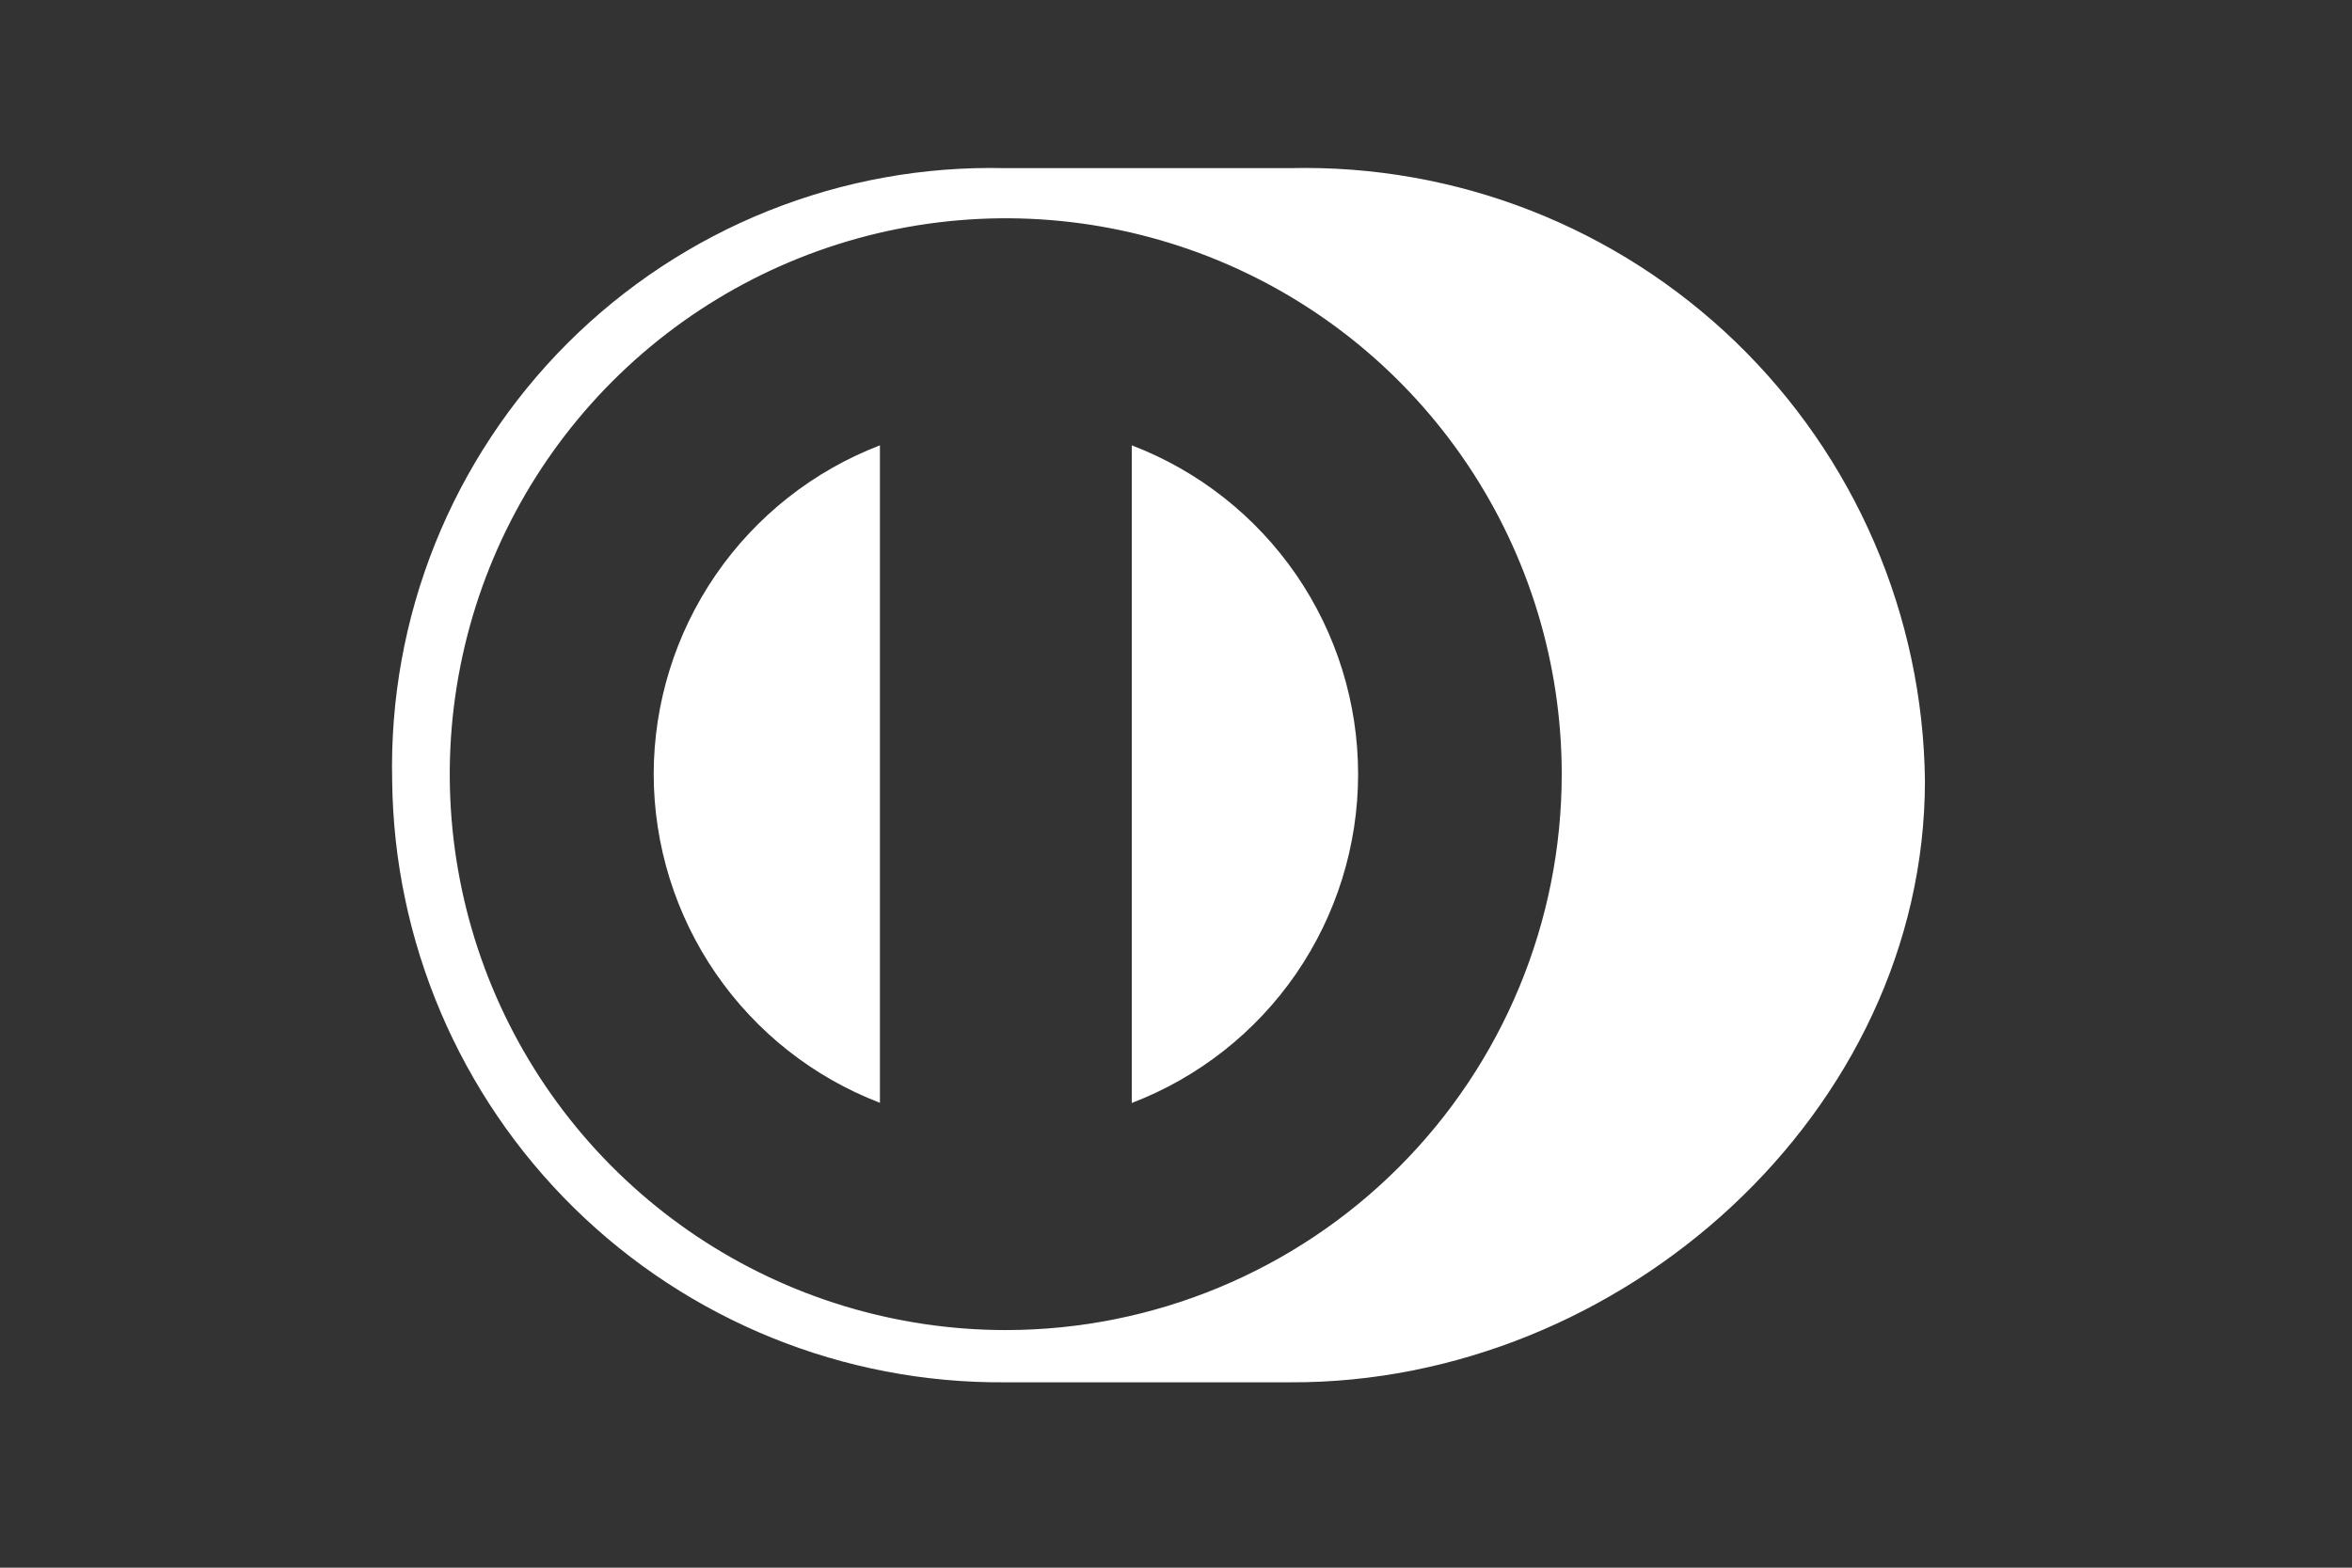
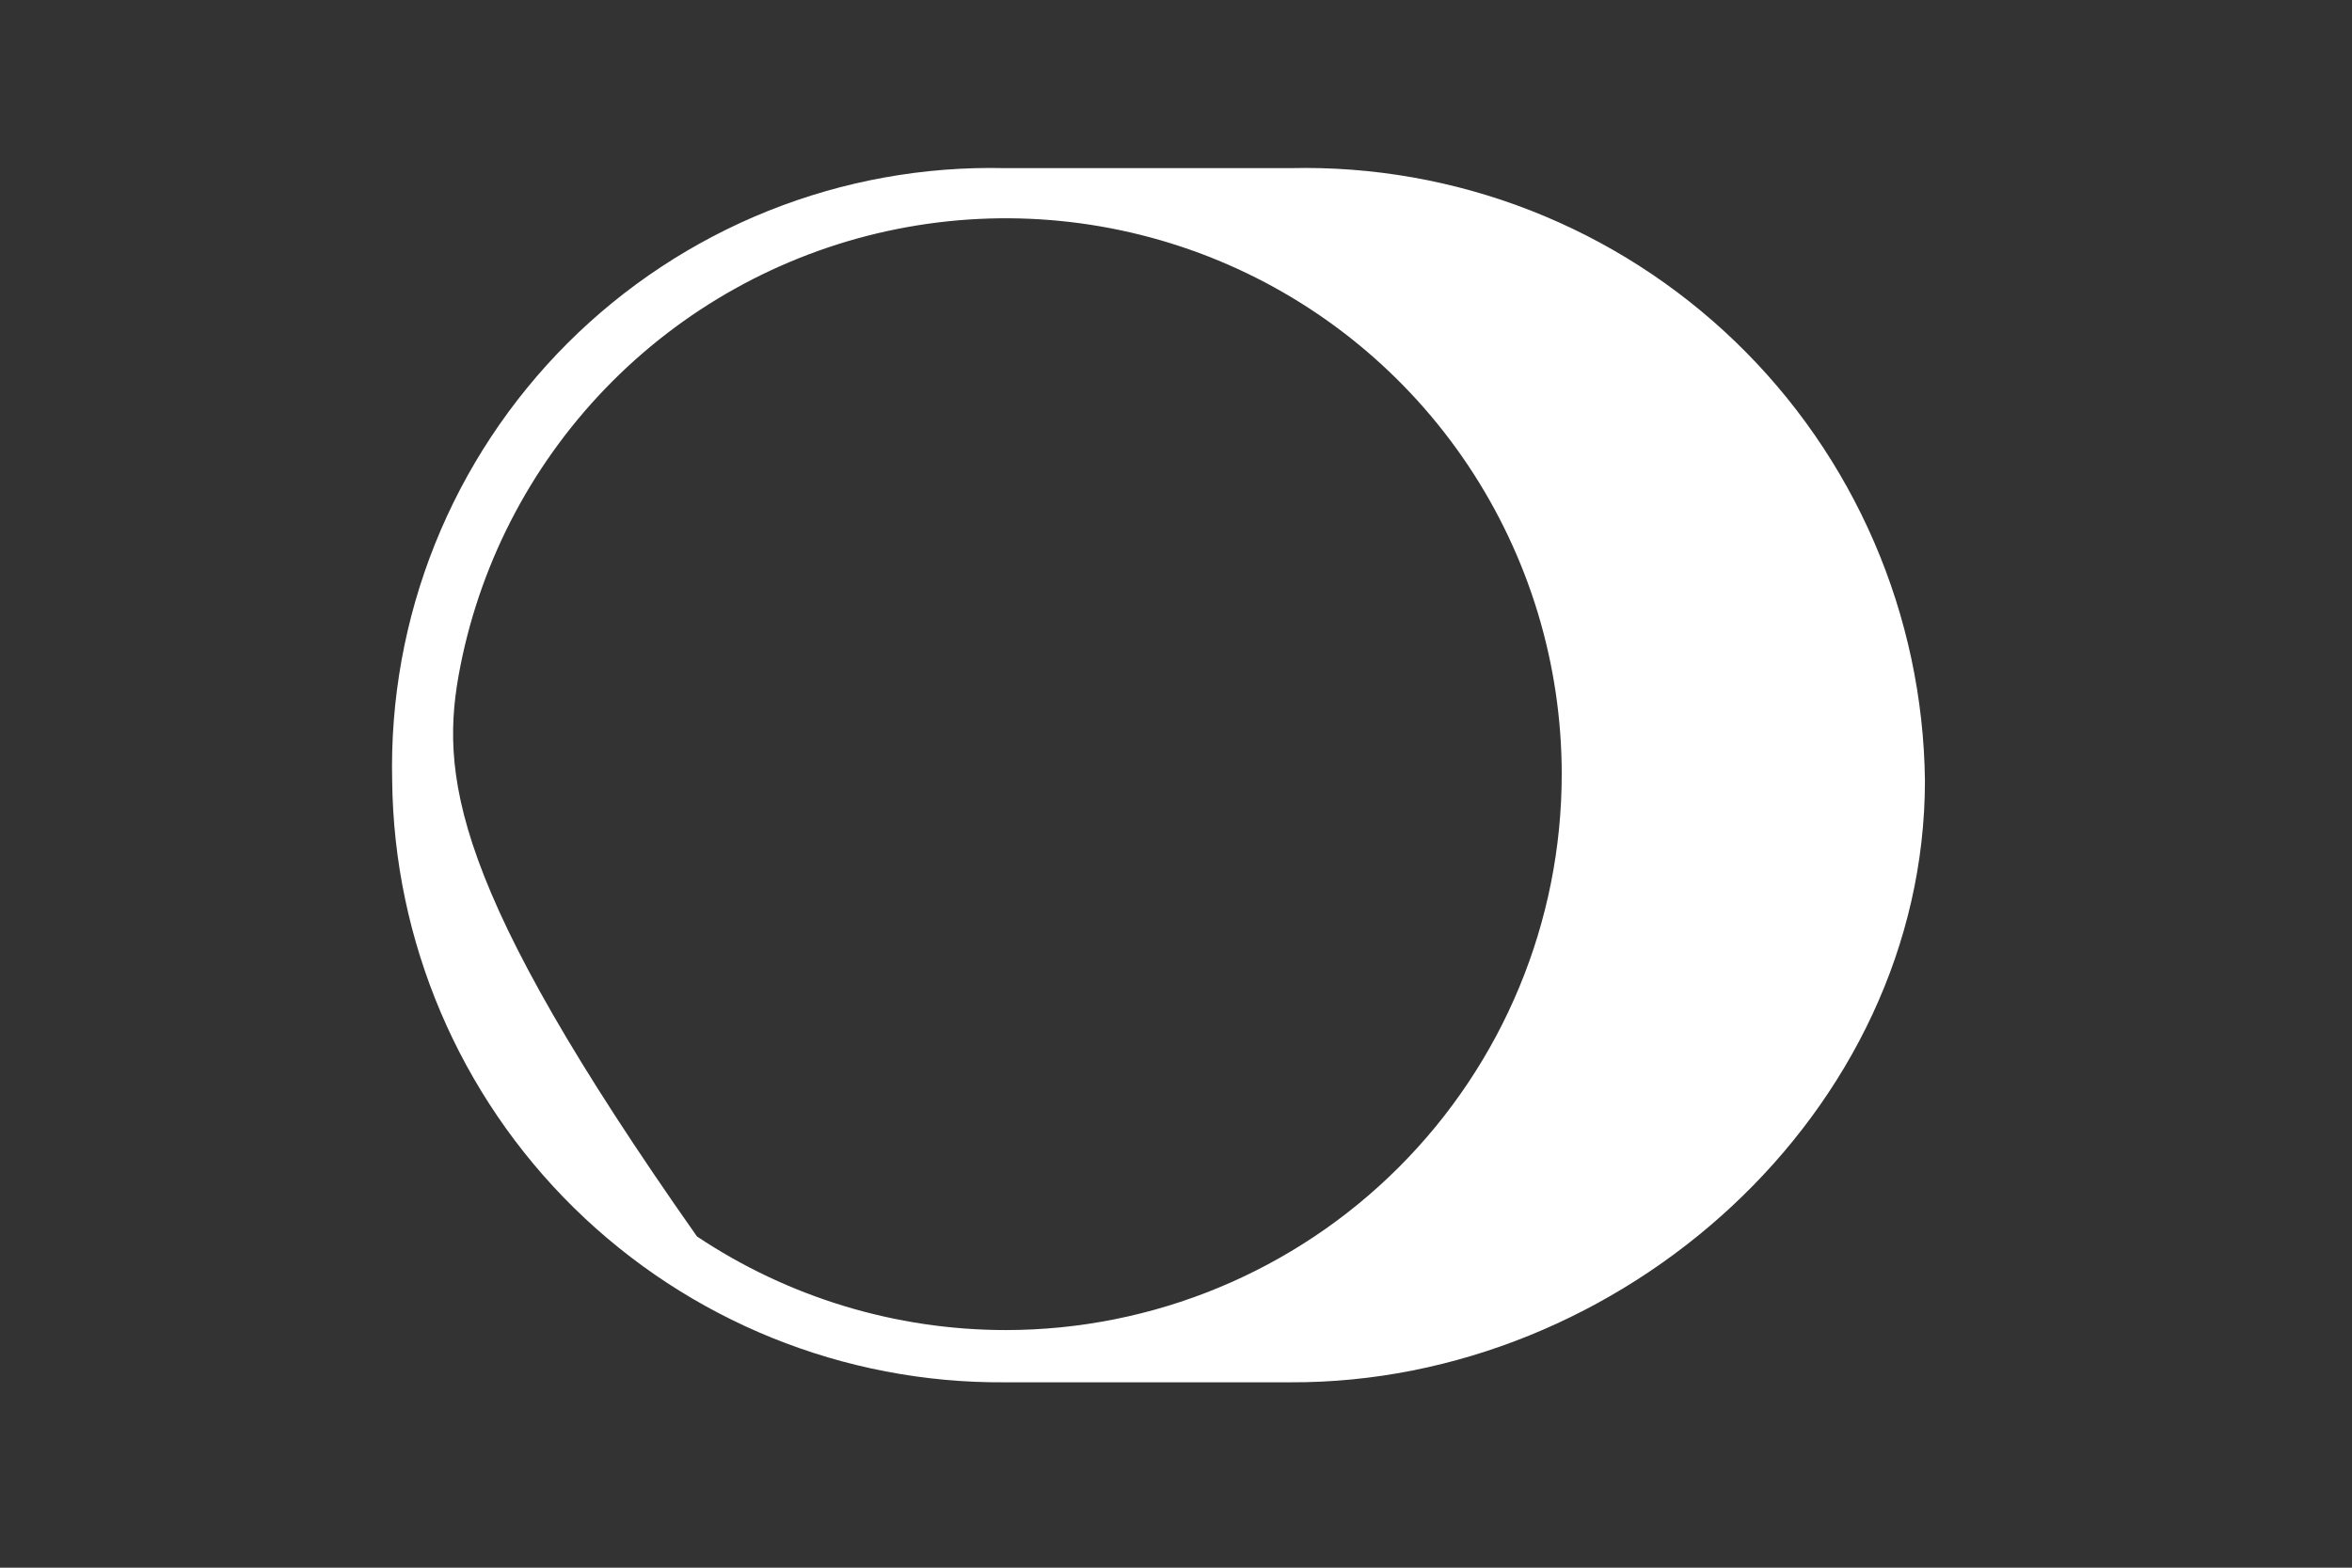
<svg xmlns="http://www.w3.org/2000/svg" width="42" height="28" viewBox="0 0 42 28" fill="none">
  <rect x="0" y="0" width="42" height="28" fill="#333333" stroke="none" />
-   <path d="M23.04 3.003H17.943C16.497 2.969 15.06 3.229 13.717 3.767C12.375 4.305 11.156 5.109 10.133 6.131C9.111 7.154 8.306 8.373 7.768 9.715C7.23 11.057 6.97 12.495 7.003 13.94C7.033 16.814 8.201 19.559 10.25 21.574C12.3 23.588 15.065 24.709 17.939 24.689H23.036C28.964 24.717 34.374 19.855 34.374 13.94C34.356 12.475 34.048 11.028 33.468 9.684C32.887 8.339 32.045 7.122 30.991 6.105C29.936 5.088 28.691 4.29 27.326 3.757C25.962 3.225 24.505 2.968 23.04 3.003ZM17.963 23.756C15.999 23.756 14.079 23.174 12.446 22.084C10.813 20.993 9.54 19.443 8.788 17.629C8.036 15.815 7.839 13.818 8.222 11.892C8.604 9.966 9.55 8.197 10.938 6.808C12.327 5.419 14.096 4.473 16.022 4.09C17.948 3.706 19.944 3.903 21.759 4.654C23.573 5.405 25.124 6.678 26.215 8.311C27.306 9.944 27.888 11.863 27.888 13.827C27.888 16.46 26.842 18.984 24.981 20.846C23.12 22.708 20.595 23.754 17.963 23.756Z" fill="white" />
-   <path d="M20.21 7.954V19.7C21.399 19.245 22.422 18.44 23.144 17.392C23.865 16.343 24.252 15.1 24.252 13.827C24.252 12.554 23.865 11.311 23.144 10.262C22.422 9.214 21.399 8.409 20.21 7.954Z" fill="white" />
-   <path d="M11.673 13.826C11.675 15.098 12.062 16.34 12.783 17.388C13.504 18.436 14.525 19.241 15.713 19.697V7.954C14.526 8.41 13.504 9.216 12.783 10.264C12.062 11.312 11.675 12.554 11.673 13.826Z" fill="white" />
+   <path d="M23.04 3.003H17.943C16.497 2.969 15.06 3.229 13.717 3.767C12.375 4.305 11.156 5.109 10.133 6.131C9.111 7.154 8.306 8.373 7.768 9.715C7.23 11.057 6.97 12.495 7.003 13.94C7.033 16.814 8.201 19.559 10.25 21.574C12.3 23.588 15.065 24.709 17.939 24.689H23.036C28.964 24.717 34.374 19.855 34.374 13.94C34.356 12.475 34.048 11.028 33.468 9.684C32.887 8.339 32.045 7.122 30.991 6.105C29.936 5.088 28.691 4.29 27.326 3.757C25.962 3.225 24.505 2.968 23.04 3.003ZM17.963 23.756C15.999 23.756 14.079 23.174 12.446 22.084C8.036 15.815 7.839 13.818 8.222 11.892C8.604 9.966 9.55 8.197 10.938 6.808C12.327 5.419 14.096 4.473 16.022 4.09C17.948 3.706 19.944 3.903 21.759 4.654C23.573 5.405 25.124 6.678 26.215 8.311C27.306 9.944 27.888 11.863 27.888 13.827C27.888 16.46 26.842 18.984 24.981 20.846C23.12 22.708 20.595 23.754 17.963 23.756Z" fill="white" />
</svg>